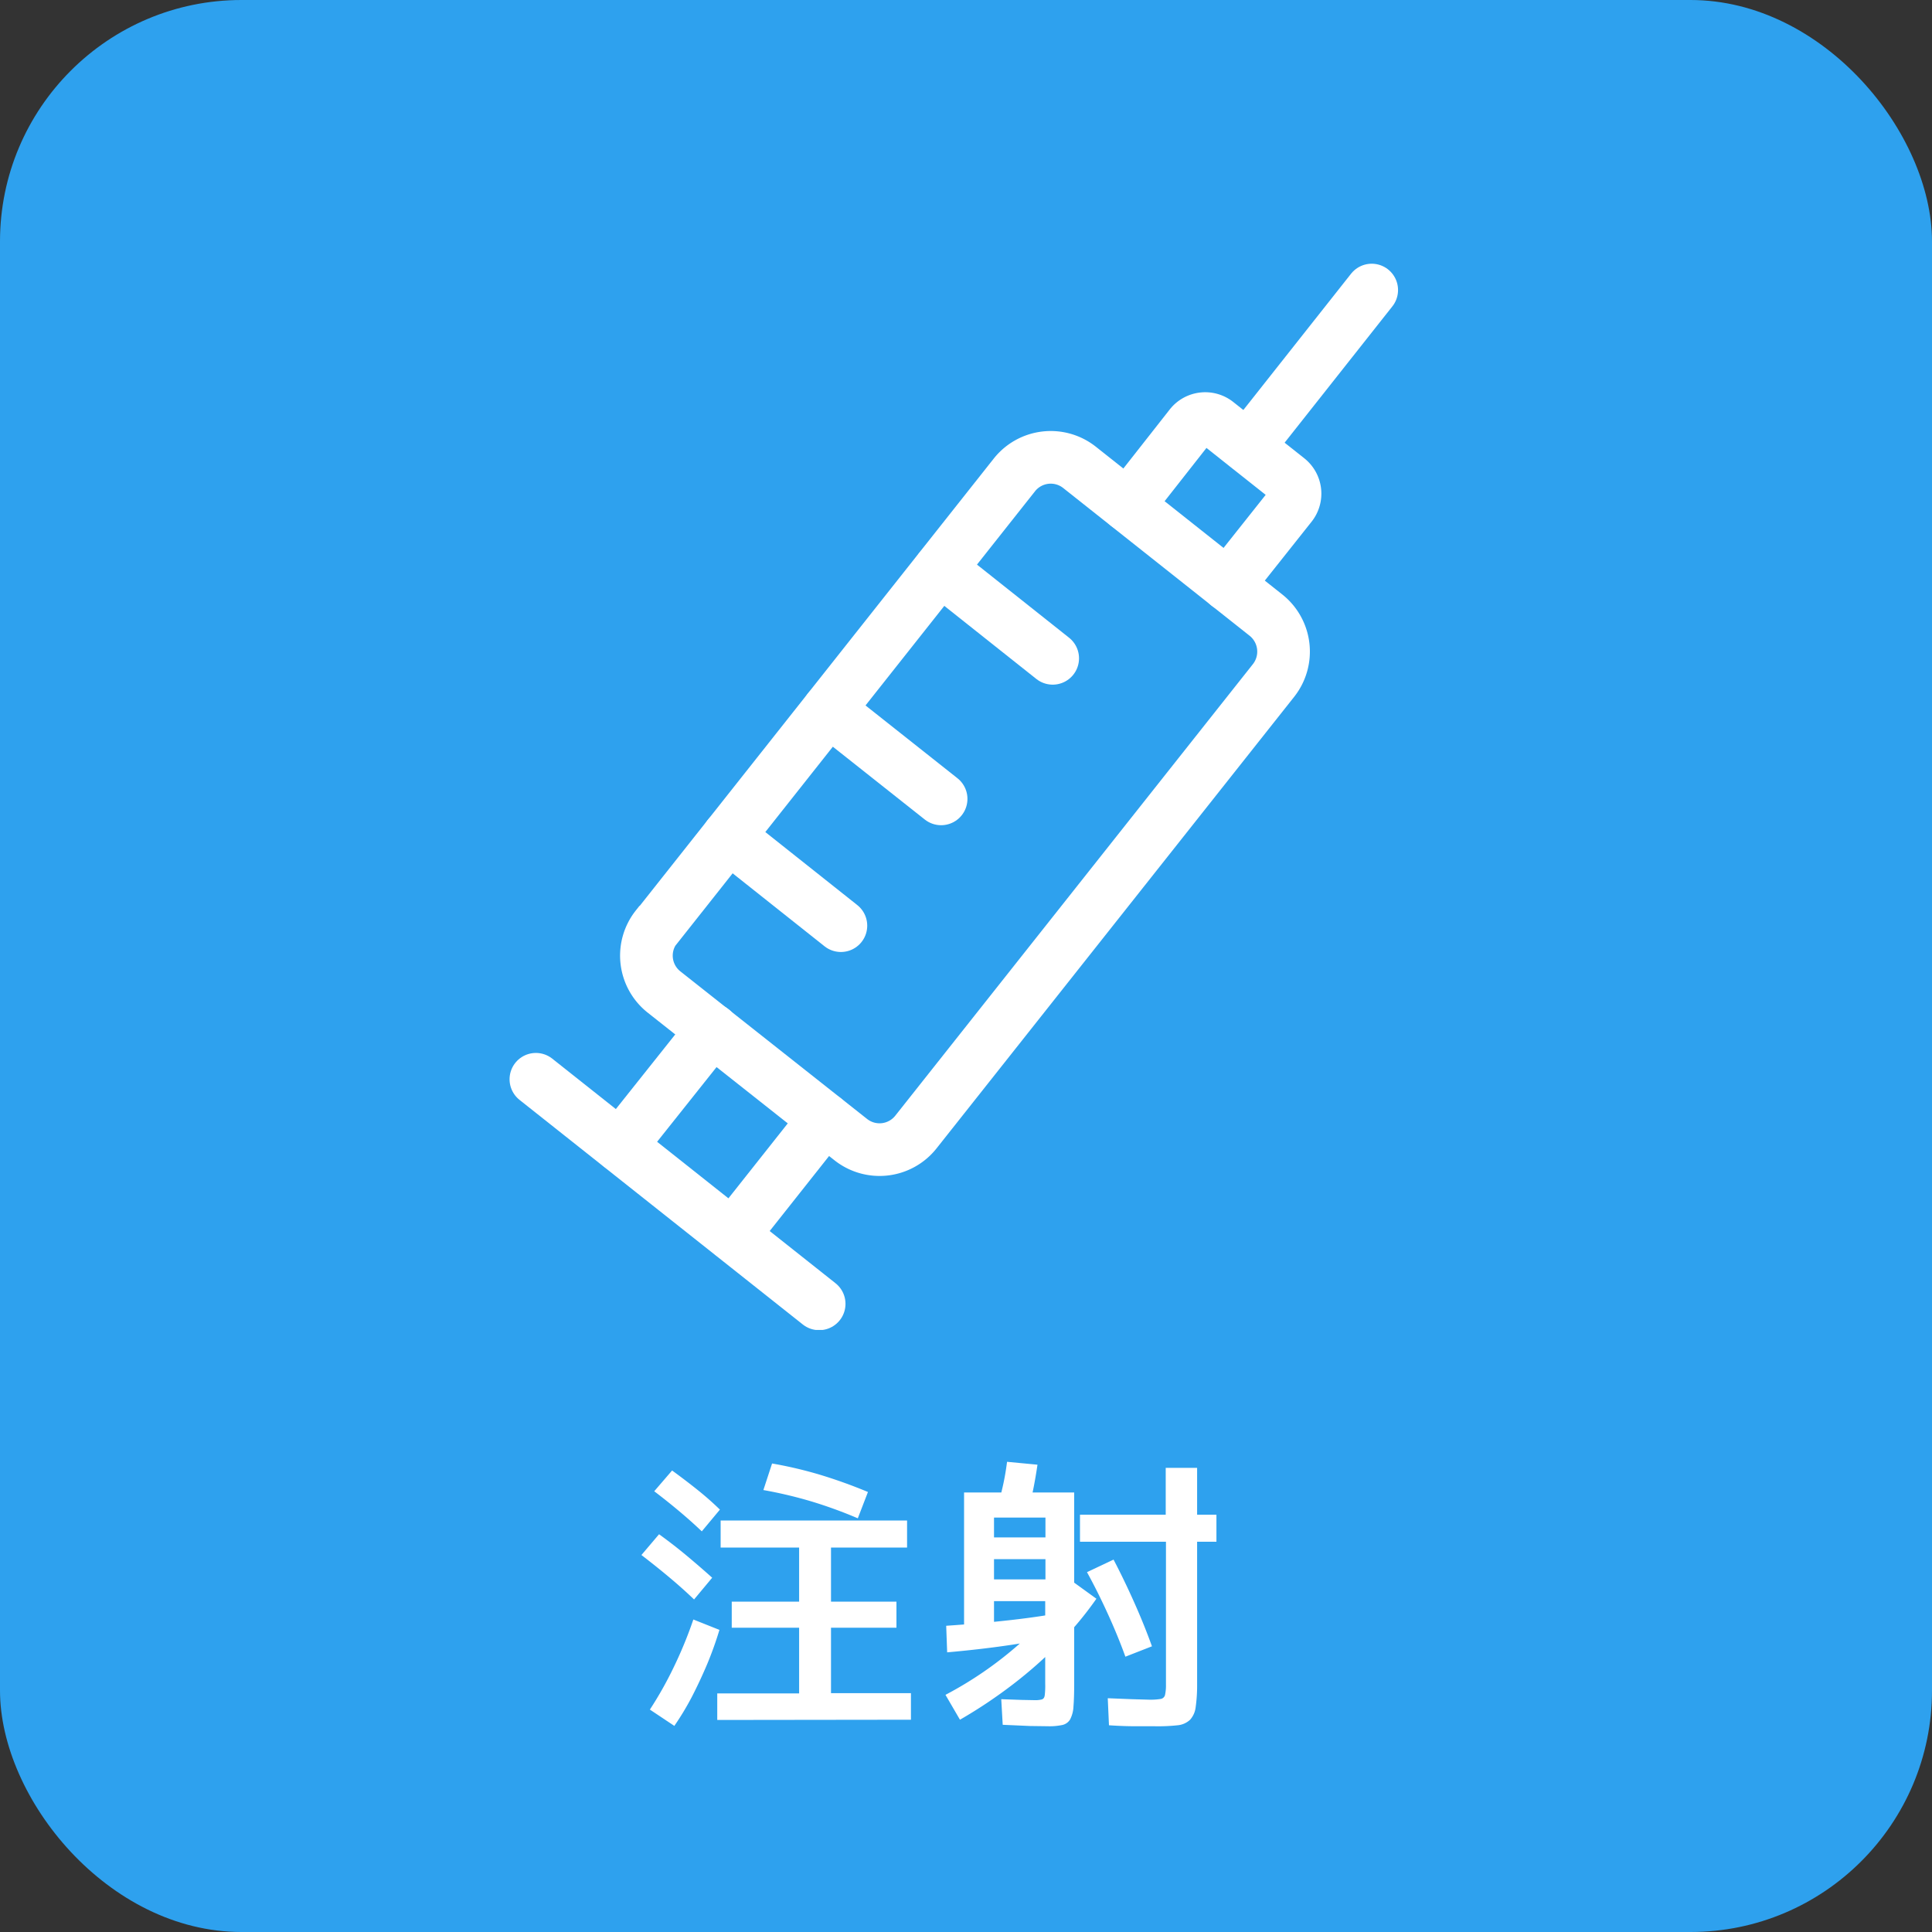
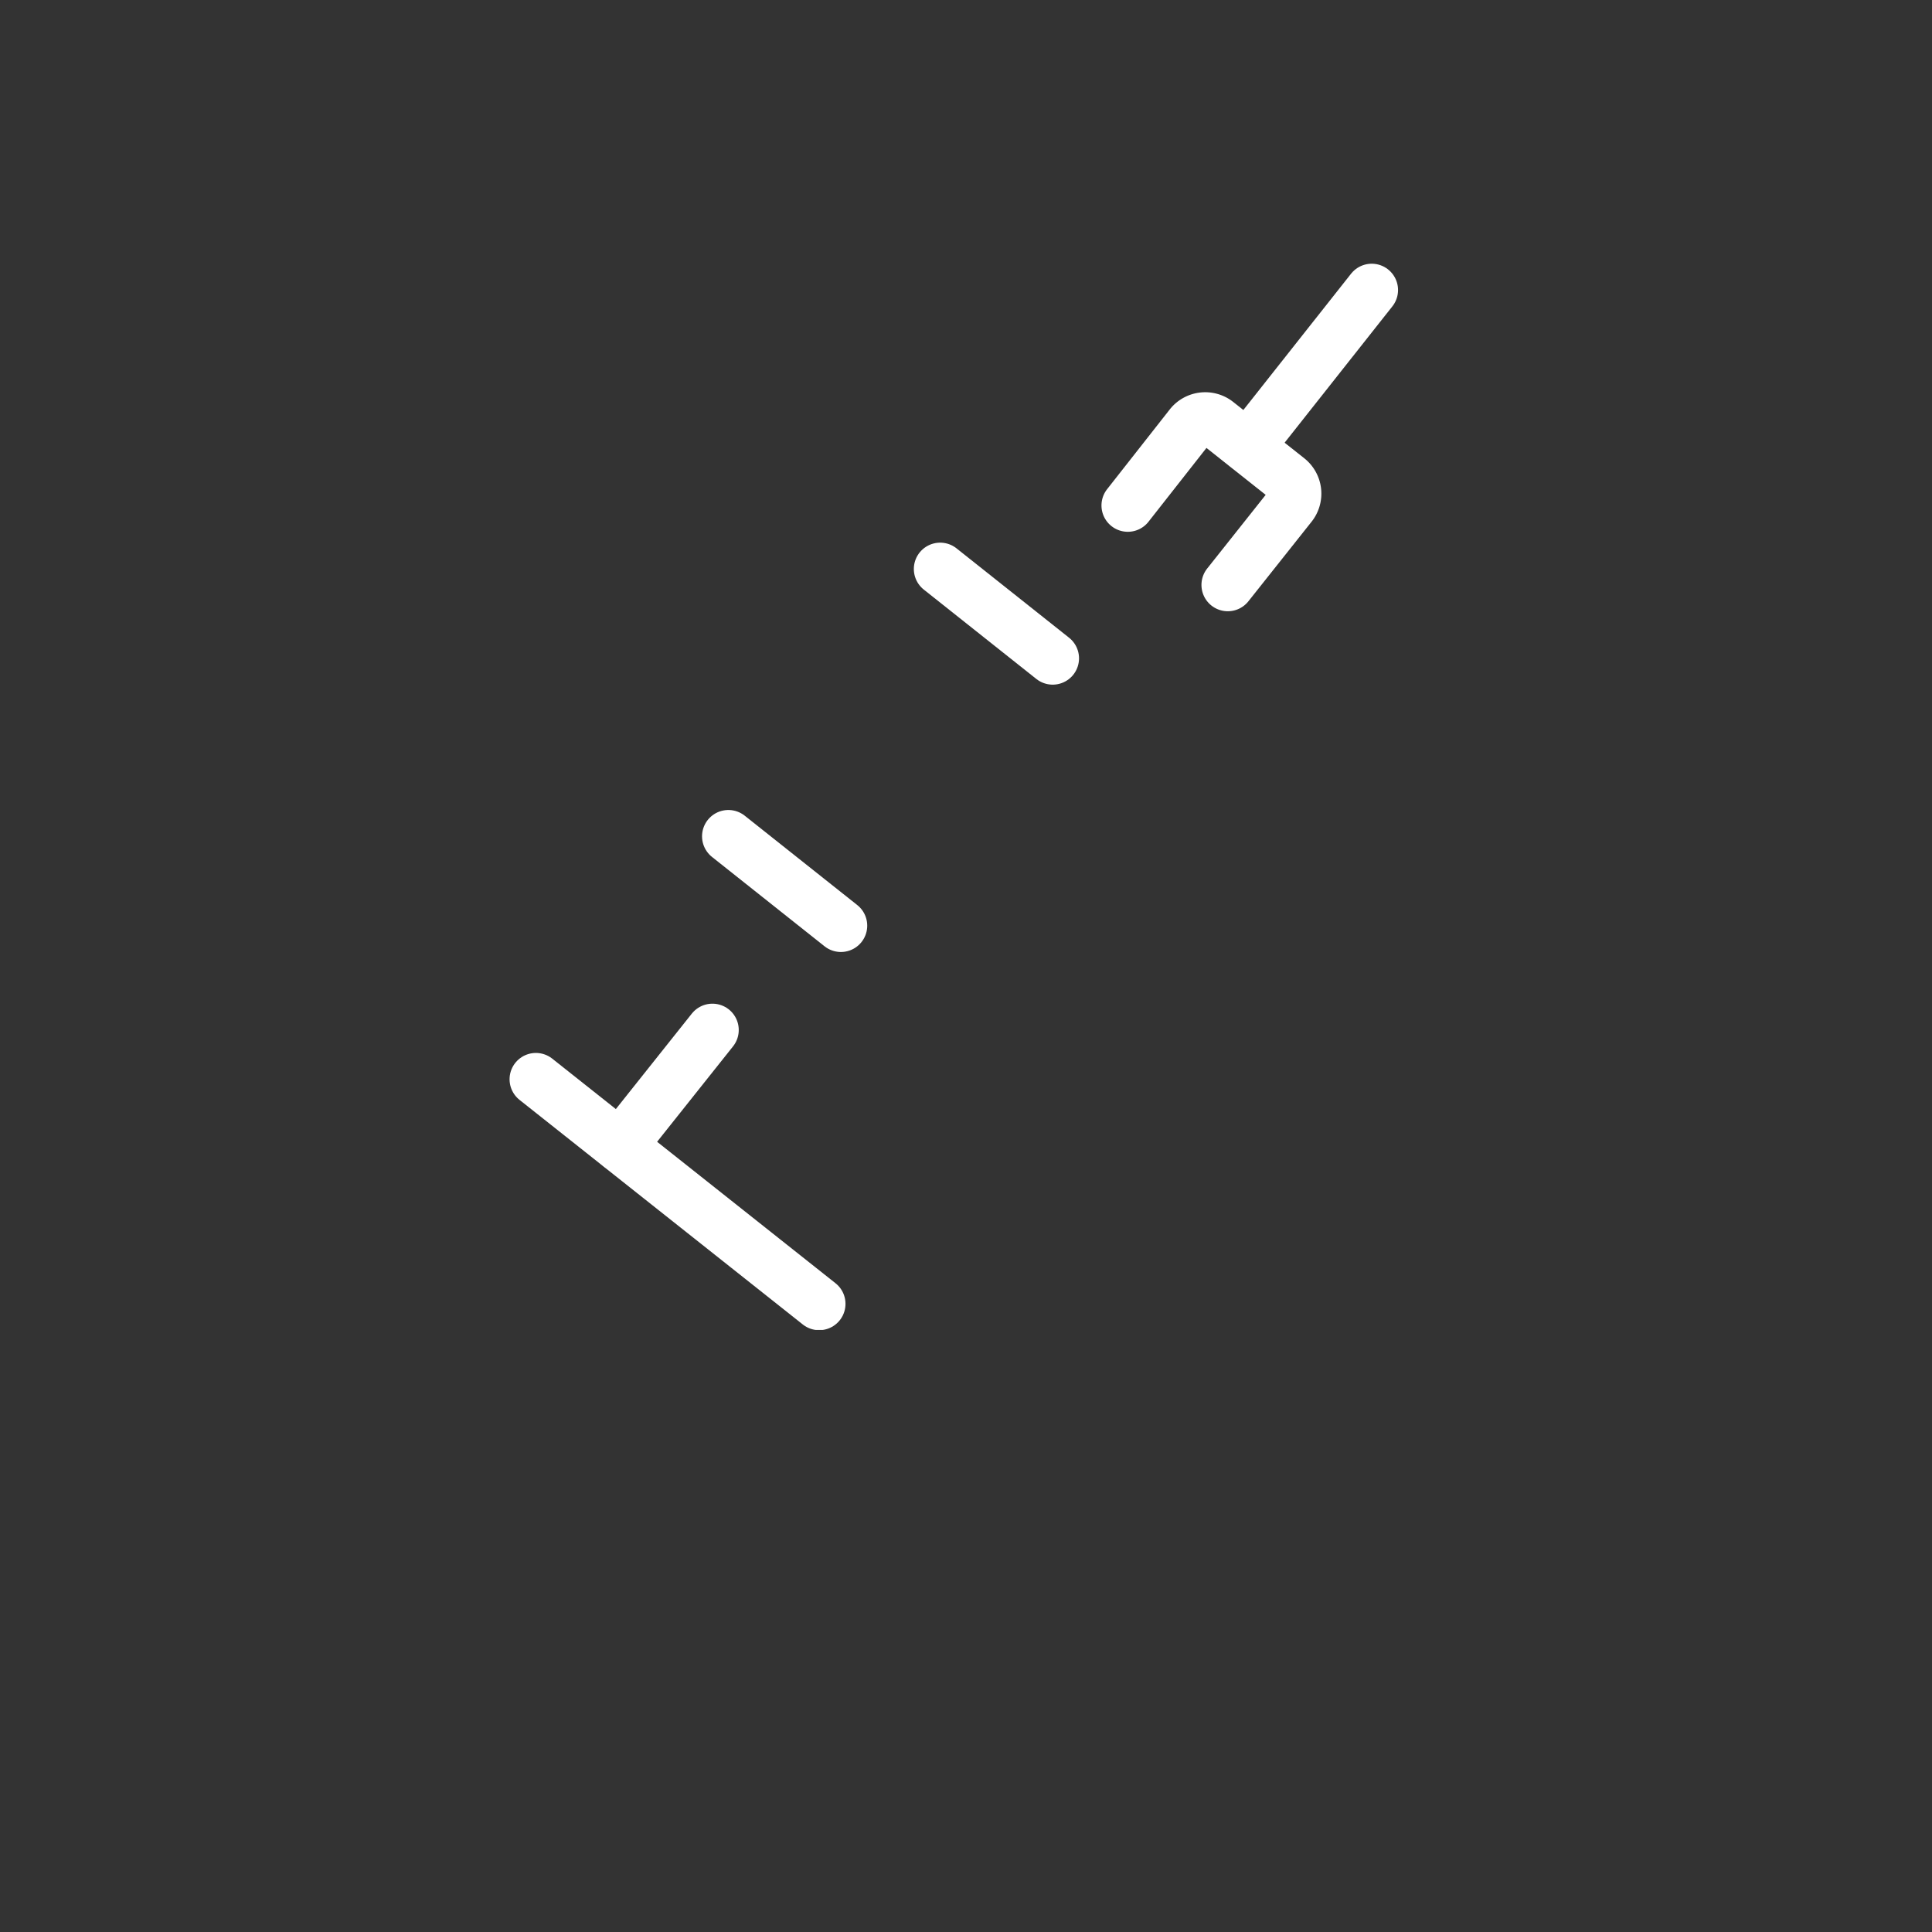
<svg xmlns="http://www.w3.org/2000/svg" viewBox="0 0 80 80">
  <rect x="0" y="0" width="80" height="80" fill="#333333" stroke="none" />
  <defs>
    <clipPath id="a">
      <path data-name="長方形 24084" fill="none" d="M0 0h36.8v44.15H0z" />
    </clipPath>
  </defs>
  <g transform="translate(-.2)">
-     <rect data-name="長方形 24029" width="80" height="80" rx="10" transform="translate(.2)" fill="#2ea1ee" />
-     <path data-name="パス 44367" d="M29.9 71.22v-1.1h3.39V67.4H30.5v-1.08h2.79v-2.24h-3.25v-1.12h7.72v1.12h-3.15v2.24h2.71v1.08h-2.71v2.71h3.31v1.1Zm-1.77.25-1.02-.68a15.36 15.36 0 0 0 1-1.78 17.27 17.27 0 0 0 .8-1.95l1.08.43a14.74 14.74 0 0 1-.5 1.4q-.3.71-.64 1.37a11.57 11.57 0 0 1-.73 1.21Zm.81-5.24q-.48-.46-1.03-.92t-1.15-.92l.73-.86q.61.44 1.16.9t1.04.9Zm.32-2.82q-.43-.41-.93-.83t-1.04-.83l.74-.86q.55.4 1.05.8t.93.82Zm6.46-.54a18.77 18.77 0 0 0-1.89-.69 18.04 18.04 0 0 0-2.02-.48l.36-1.1a17.31 17.31 0 0 1 1.93.45 20.84 20.84 0 0 1 2.04.73ZM48 71.48h-.79q-.49 0-1.09-.04l-.05-1.12 1 .04.71.02a2.66 2.66 0 0 0 .48-.03.22.22 0 0 0 .18-.16 1.82 1.82 0 0 0 .04-.43v-5.92h-3.56v-1.12h3.55v-1.94h1.3v1.94h.8v1.12h-.8v5.92a6.4 6.4 0 0 1-.06.93.94.94 0 0 1-.23.52.87.87 0 0 1-.52.23 7.57 7.57 0 0 1-.96.04Zm-8.05-.27-.6-1.03a15.57 15.57 0 0 0 3.05-2.1 13.5 13.5 0 0 0 2.26-2.56l.94.68a14.37 14.37 0 0 1-1.54 1.85 18.23 18.23 0 0 1-1.91 1.69 20.08 20.08 0 0 1-2.2 1.47Zm-.53-2.79-.04-1.1q1.47-.1 2.7-.24t2.15-.32l.06.92q-.9.23-2.15.42t-2.72.32Zm4.18 3.06-.75-.01-1.13-.05-.06-1.06.85.03.53.01a1.08 1.08 0 0 0 .3-.03q.1-.03.12-.17a3.31 3.31 0 0 0 .02-.48V66.3h-2.12v-.9h2.13v-.84h-2.13v-.9h2.13v-.82h-2.13v4.88h-1.24V61.8h4.56v7.88q0 .62-.03.98a1.28 1.28 0 0 1-.14.54.5.5 0 0 1-.33.23 2.61 2.61 0 0 1-.59.05Zm3.2-2.88q-.31-.86-.73-1.78t-.86-1.72l1.1-.52q.43.82.85 1.76t.74 1.83Zm-4.06-5.97-1.26-.13q.13-.46.24-.94t.18-1.03l1.26.12q-.08.55-.18 1.04t-.24.94Z" fill="#fff" />
    <g data-name="グループ 100018">
      <g data-name="グループ 100014" clip-path="url(#a)" fill="none" stroke="#fff" stroke-linecap="round" stroke-miterlimit="10" stroke-width="2.18" transform="translate(21.3 10.92)">
-         <path data-name="長方形 24083" d="m6.1 27.45 14.8-18.7a1.92 1.92 0 0 1 2.71-.31l7.71 6.11a1.93 1.93 0 0 1 .32 2.7l-14.81 18.7a1.92 1.92 0 0 1-2.7.32L6.4 30.16a1.92 1.92 0 0 1-.32-2.7Z" stroke-width="2.18" />
        <path data-name="パス 44355" d="M25.6 10.01 28.2 6.7a.78.78 0 0 1 1.09-.12l2.94 2.33a.78.78 0 0 1 .13 1.09l-2.62 3.3" />
        <path data-name="線 1092" d="m35.7 1.09-5.13 6.49" />
        <path data-name="線 1093" d="m1.09 33.77 11.73 9.3" />
        <path data-name="線 1094" d="m8.4 31.73-3.82 4.8" />
-         <path data-name="線 1095" d="m13.05 35.42-3.8 4.8" />
        <path data-name="線 1096" d="m17.83 12.64 4.66 3.7" />
-         <path data-name="線 1097" d="m13.21 18.47 4.66 3.69" />
        <path data-name="線 1098" d="m9.06 23.71 4.66 3.7" />
      </g>
    </g>
  </g>
</svg>